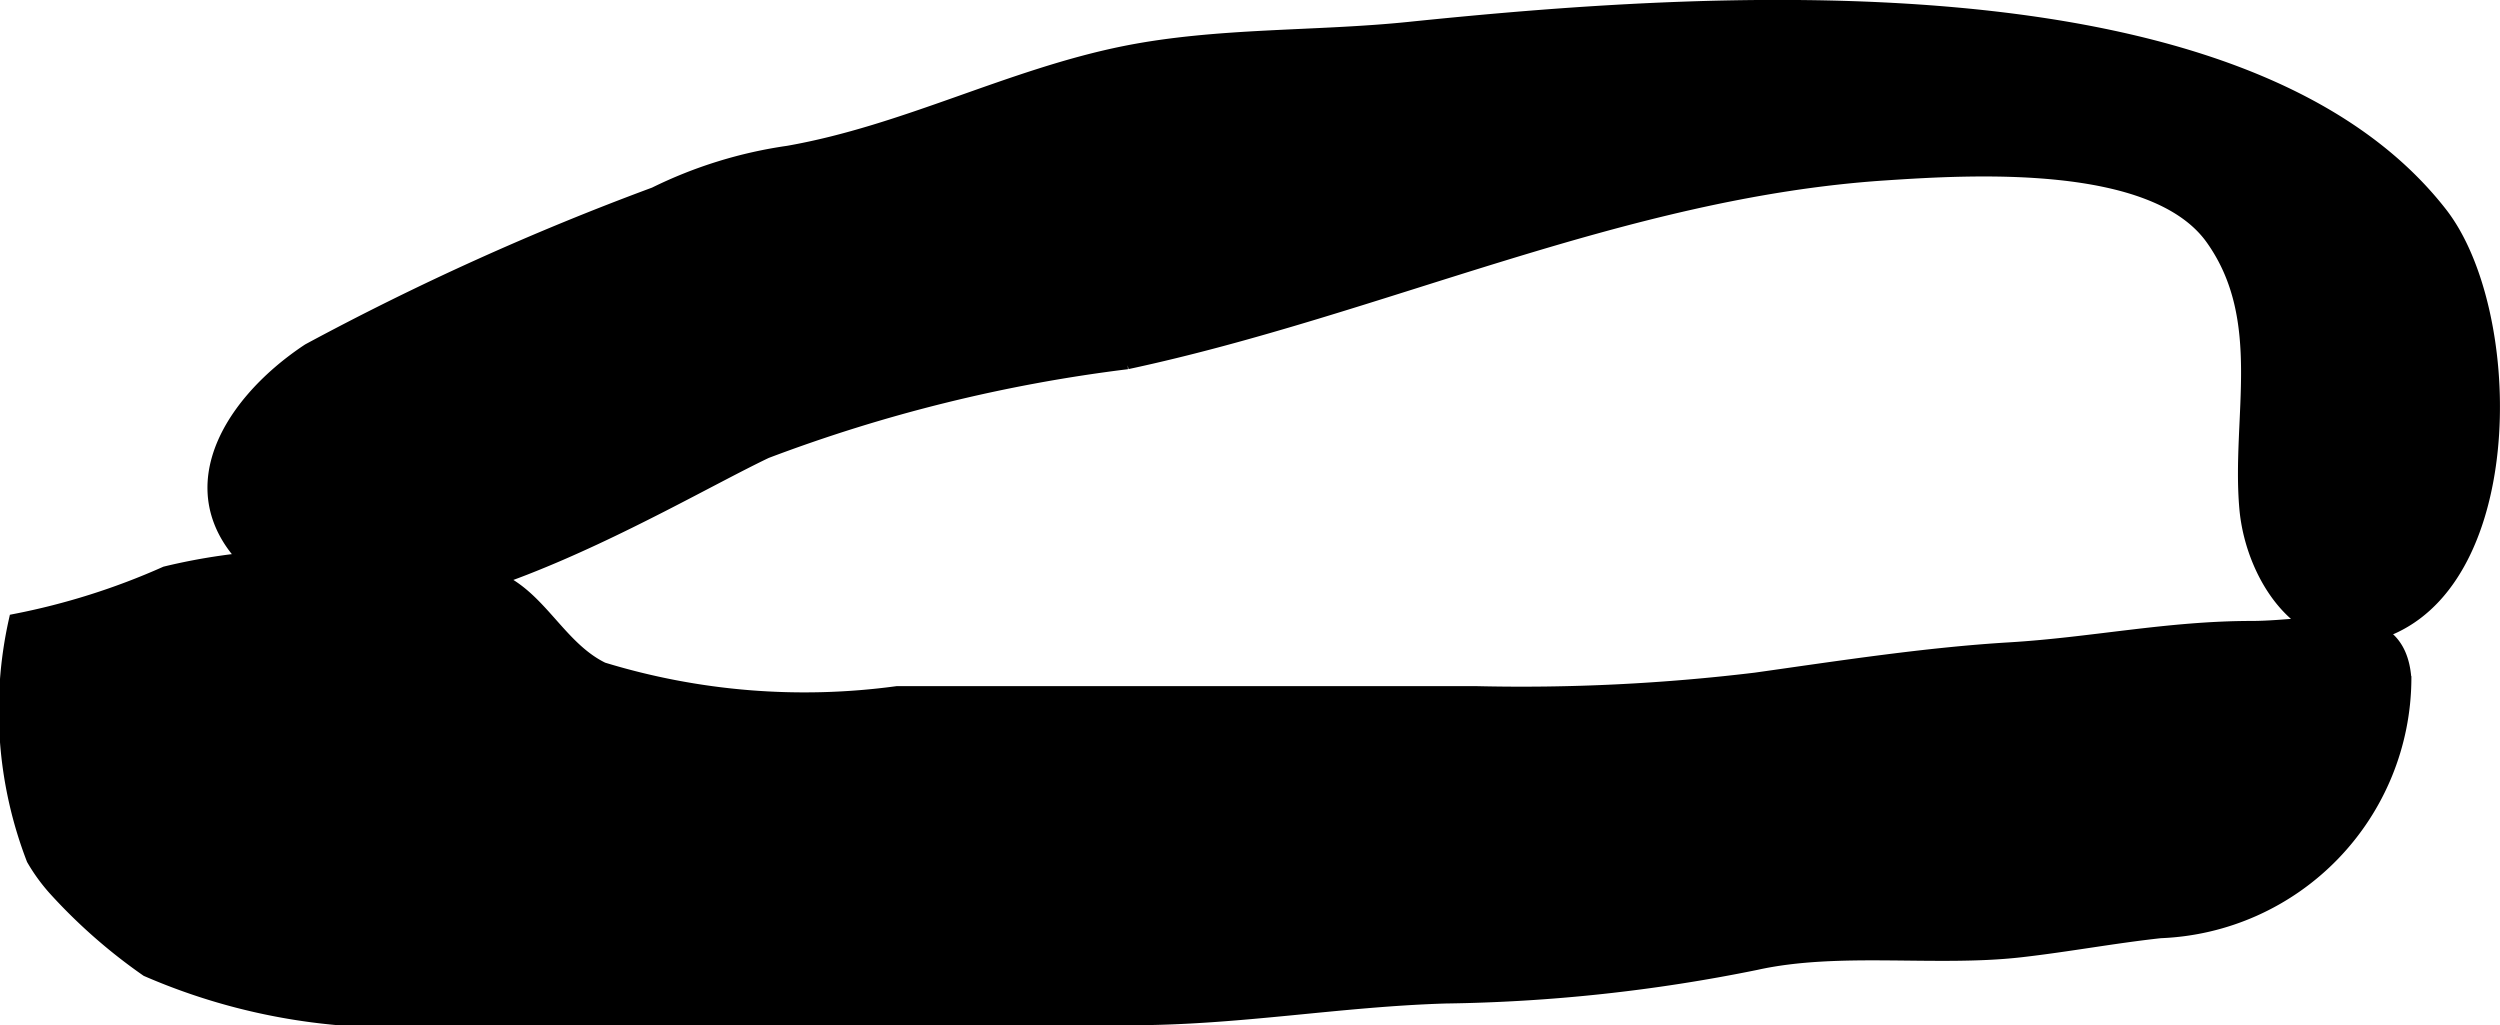
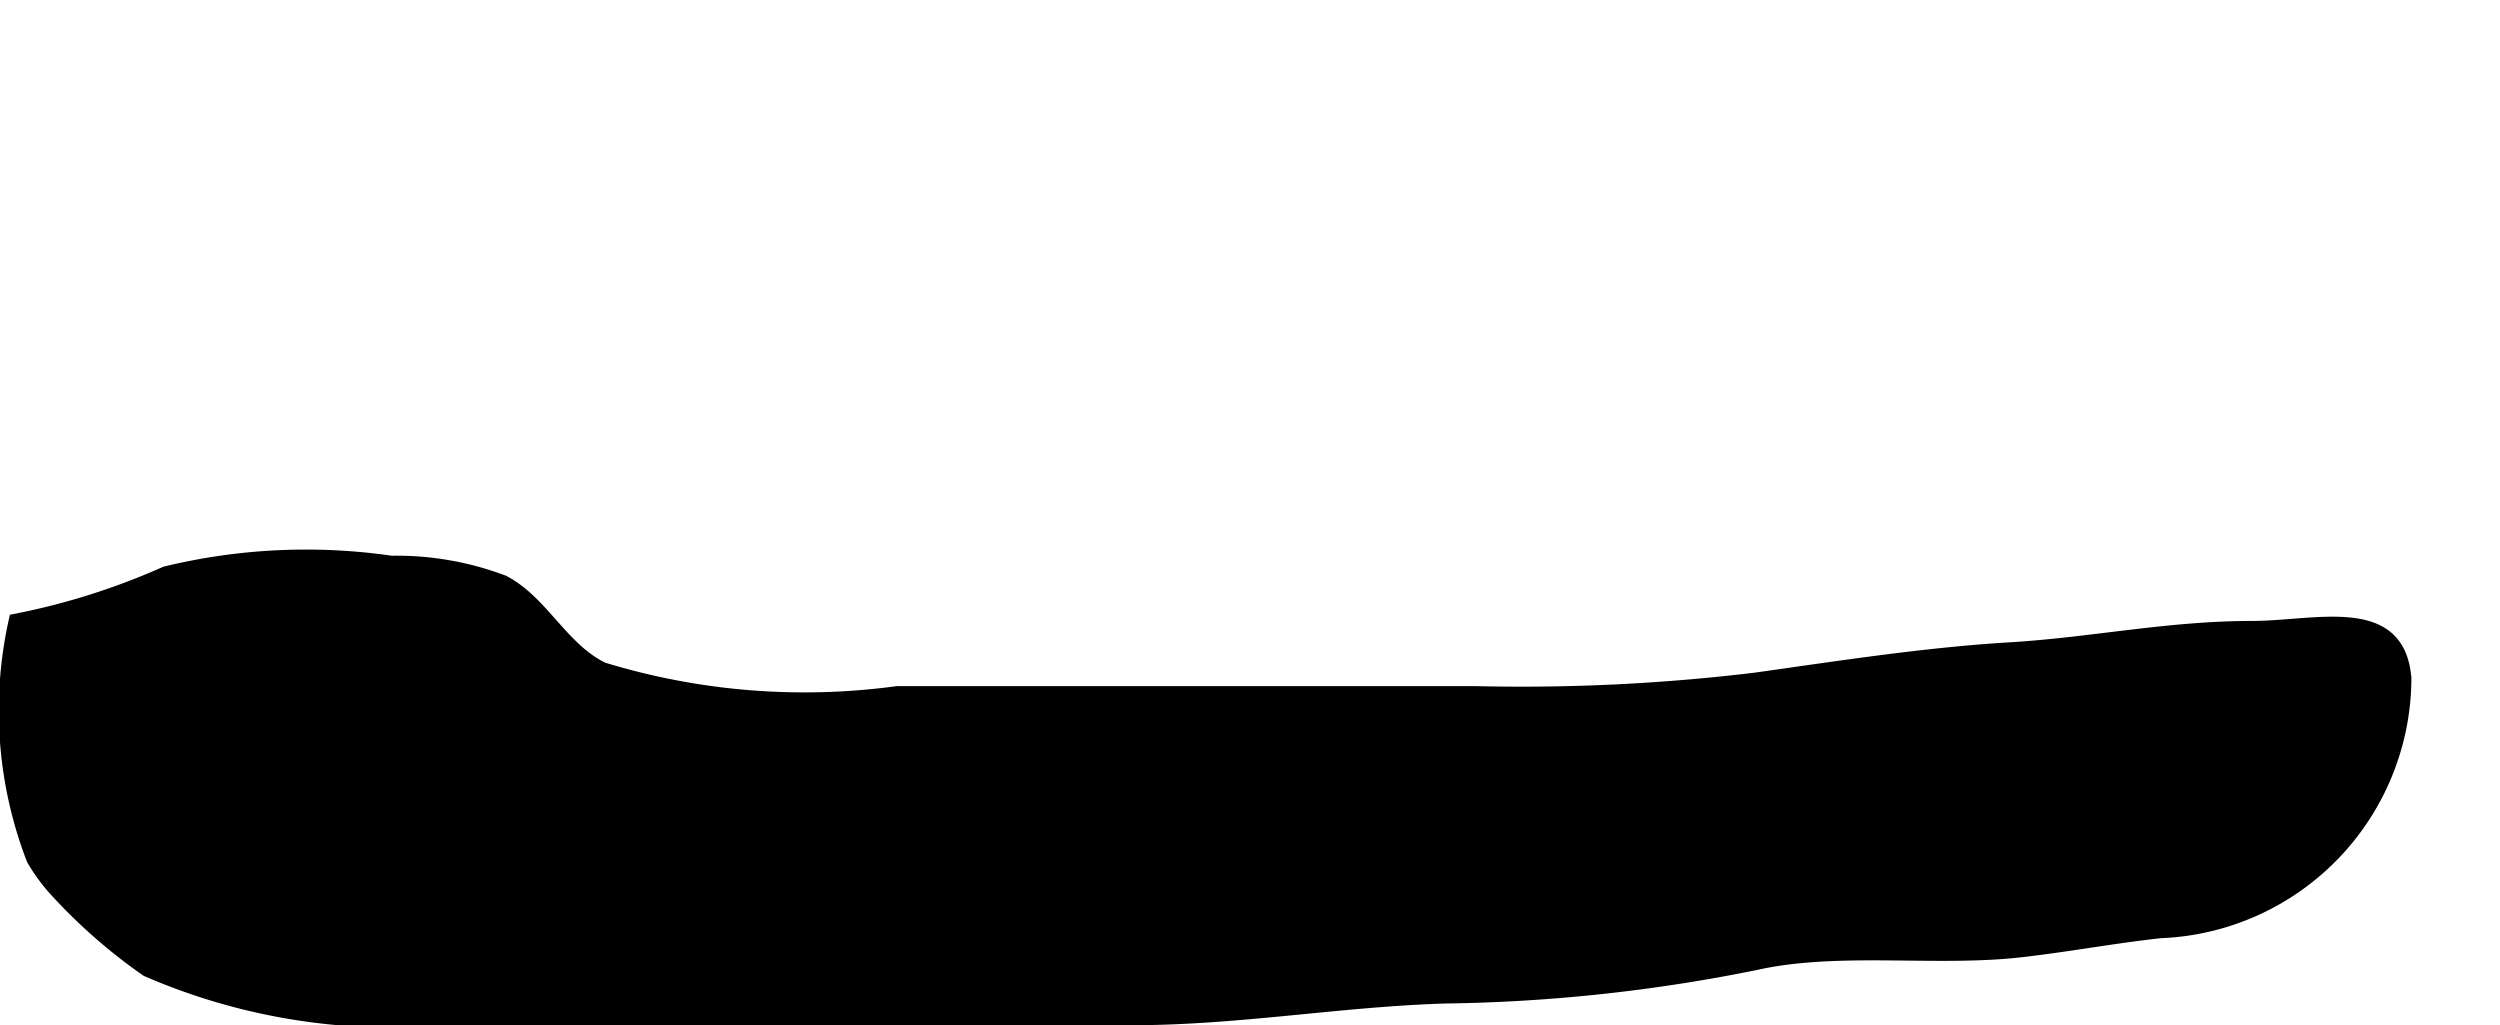
<svg xmlns="http://www.w3.org/2000/svg" version="1.1" width="10.144mm" height="4.16mm" viewBox="0 0 28.754 11.792">
  <defs>
    <style type="text/css">
      .a {
        stroke: #000;
        stroke-miterlimit: 10;
        stroke-width: 0.15px;
      }
    </style>
  </defs>
  <path class="a" d="M.379,9.882a4.752,4.752,0,0,1-.203-2.747,8.001,8.001,0,0,0,1.728-.546,6.853,6.853,0,0,1,2.598-.122,3.468,3.468,0,0,1,1.288.224c.446.232.672.773,1.143,1.001a7.927,7.927,0,0,0,3.383.275h6.673a22.427,22.427,0,0,0,3.203-.156c.96-.135,1.955-.29,2.922-.348.951-.057,1.819-.246,2.788-.246.742-.001,1.694-.3,1.758.592a2.926,2.926,0,0,1-2.812,2.907c-.539.059-1.071.159-1.609.22-.978.111-2.089-.065-3.042.146a19.128,19.128,0,0,1-3.571.385c-1.219.037-2.377.249-3.606.25q-1.869.001-3.737,0H5.13a7.084,7.084,0,0,1-3.441-.559,6.253,6.253,0,0,1-1.066-.938A2.071,2.071,0,0,1,.379,9.882Z" />
-   <path class="a" d="M3.132,6.701c-1.251-.881-.542-2.042.416-2.675a31.255,31.255,0,0,1,3.981-1.799A5.106,5.106,0,0,1,9.066,1.751c1.351-.238,2.548-.883,3.877-1.149,1.06-.212,2.187-.165,3.259-.275,3.26-.335,9.576-.818,11.872,2.127.854,1.096.915,4.08-.546,4.758-.968.449-1.625-.533-1.697-1.368-.091-1.047.274-2.17-.39-3.101-.669-.936-2.765-.809-3.771-.742-3.012.201-5.783,1.545-8.706,2.171a17.892,17.892,0,0,0-4.152,1.026C7.589,5.781,4.536,7.689,3.132,6.701Z" />
</svg>